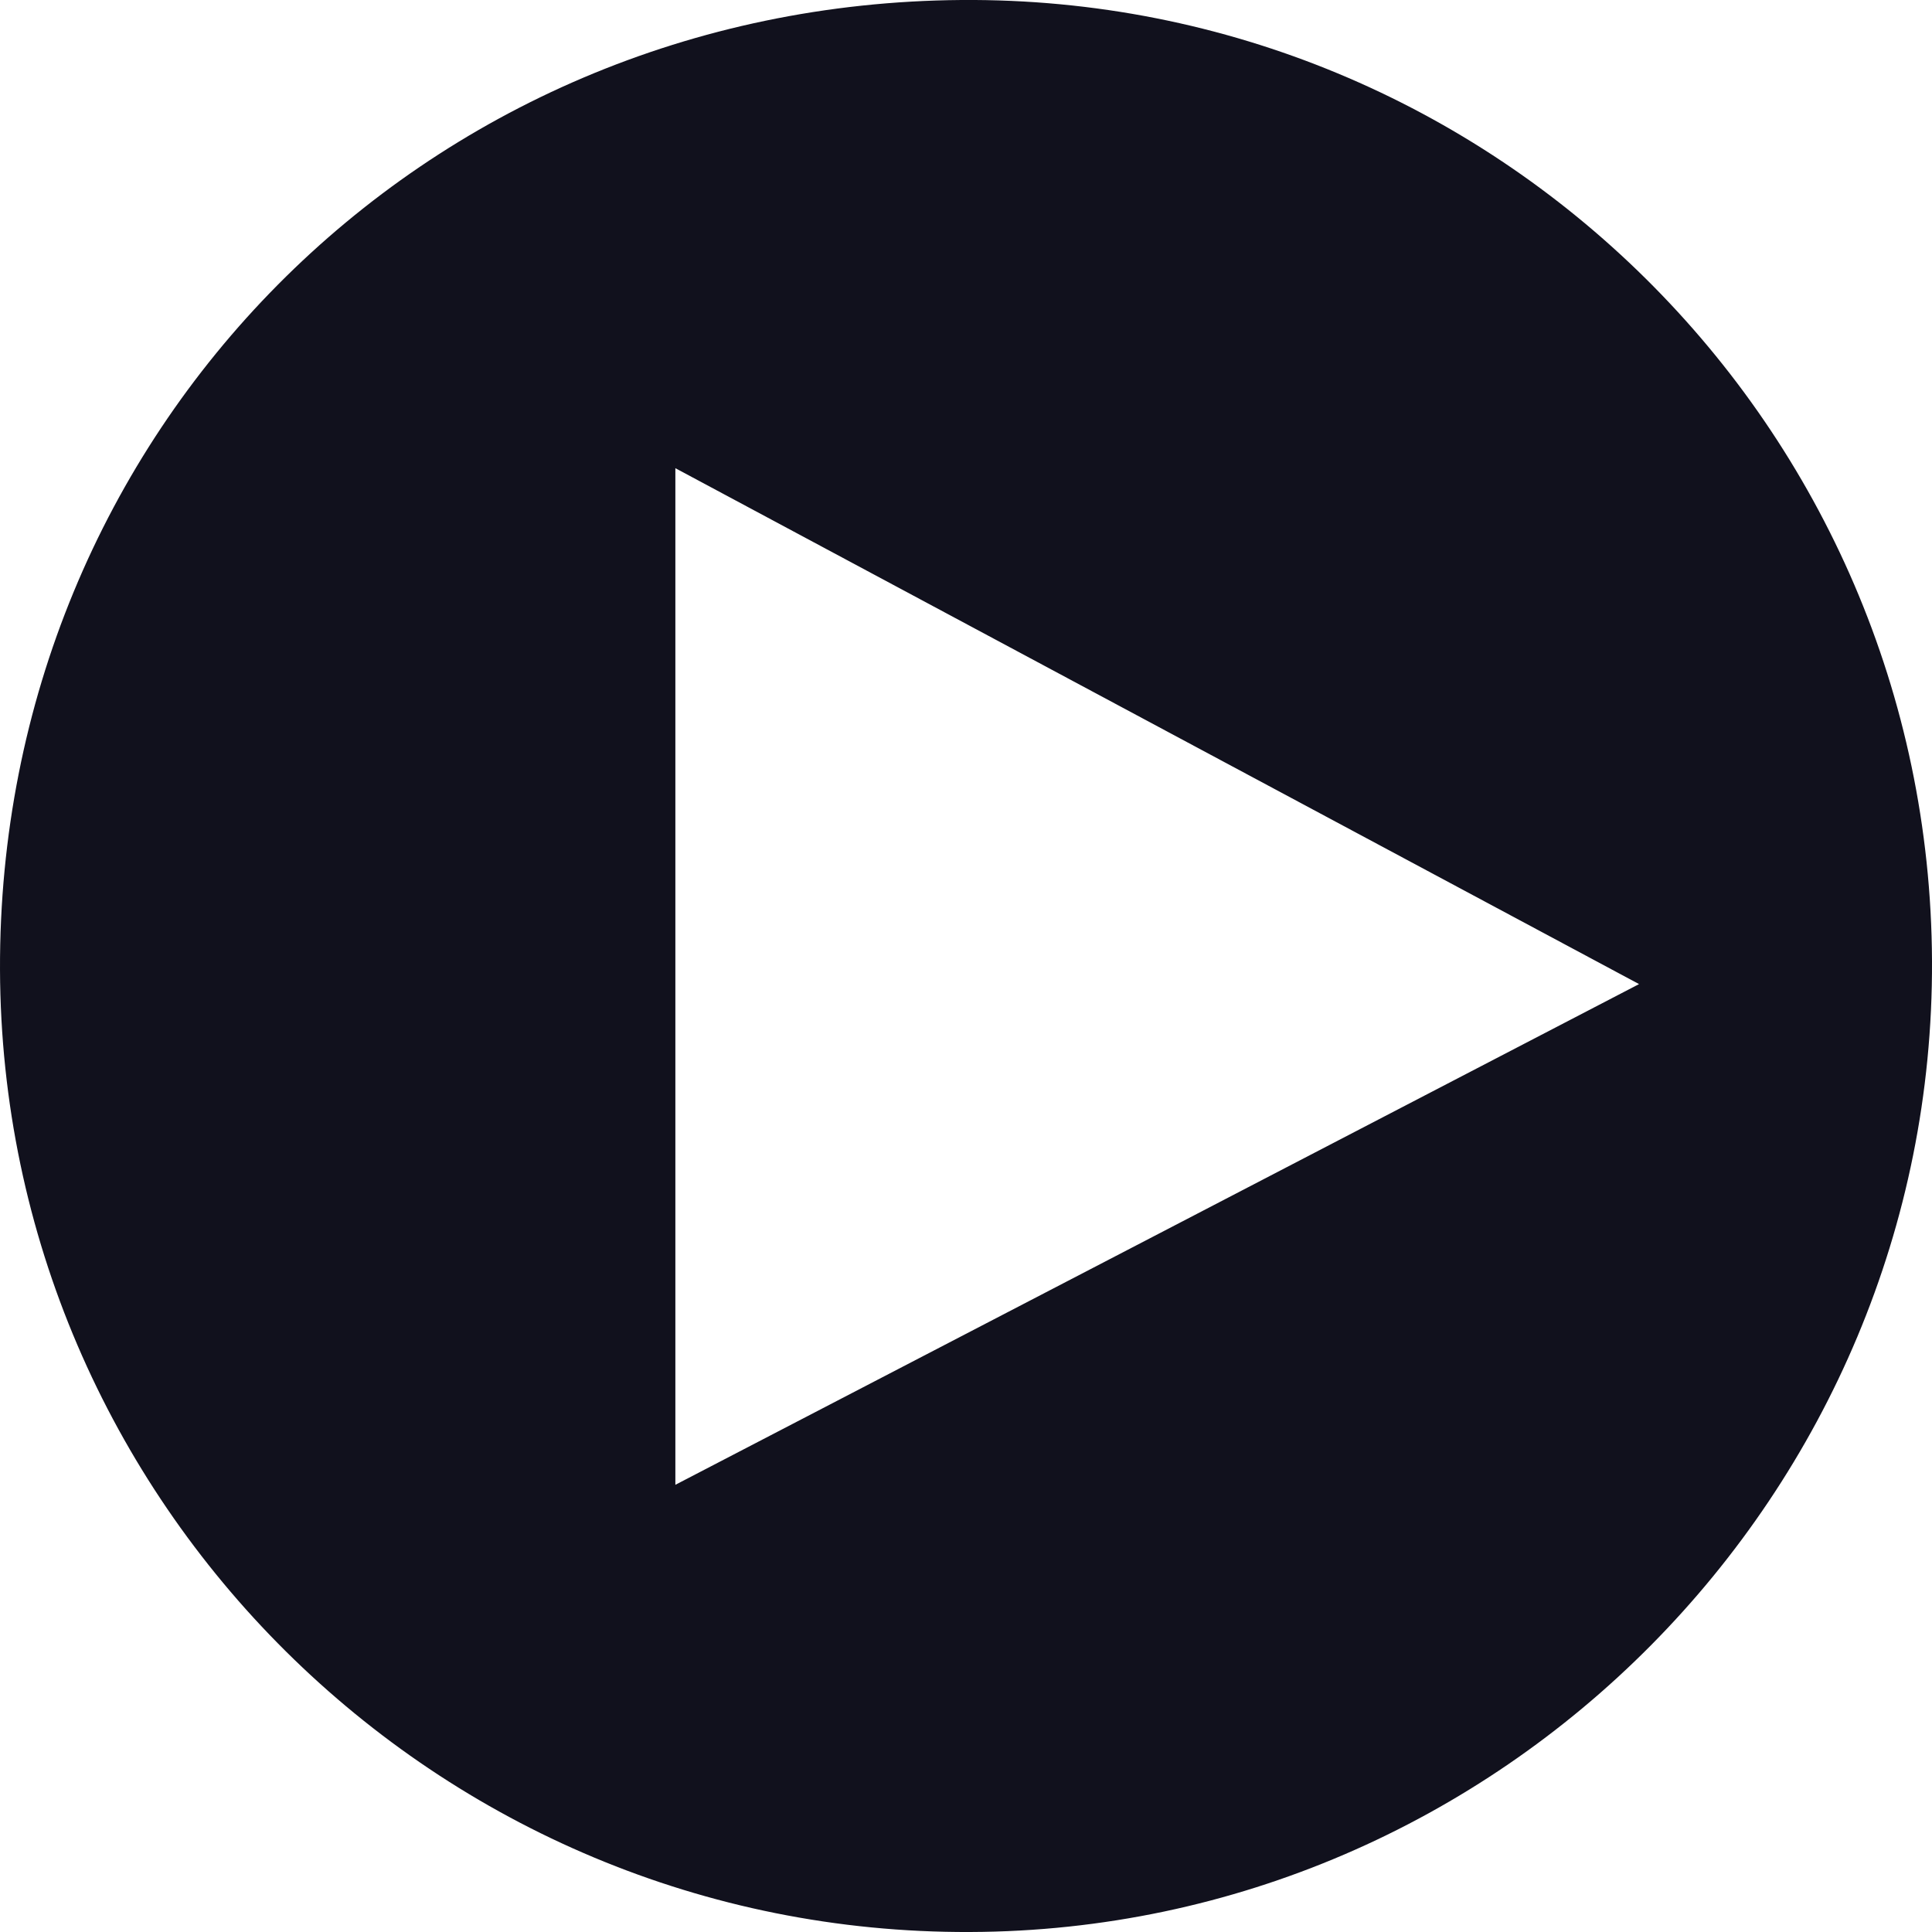
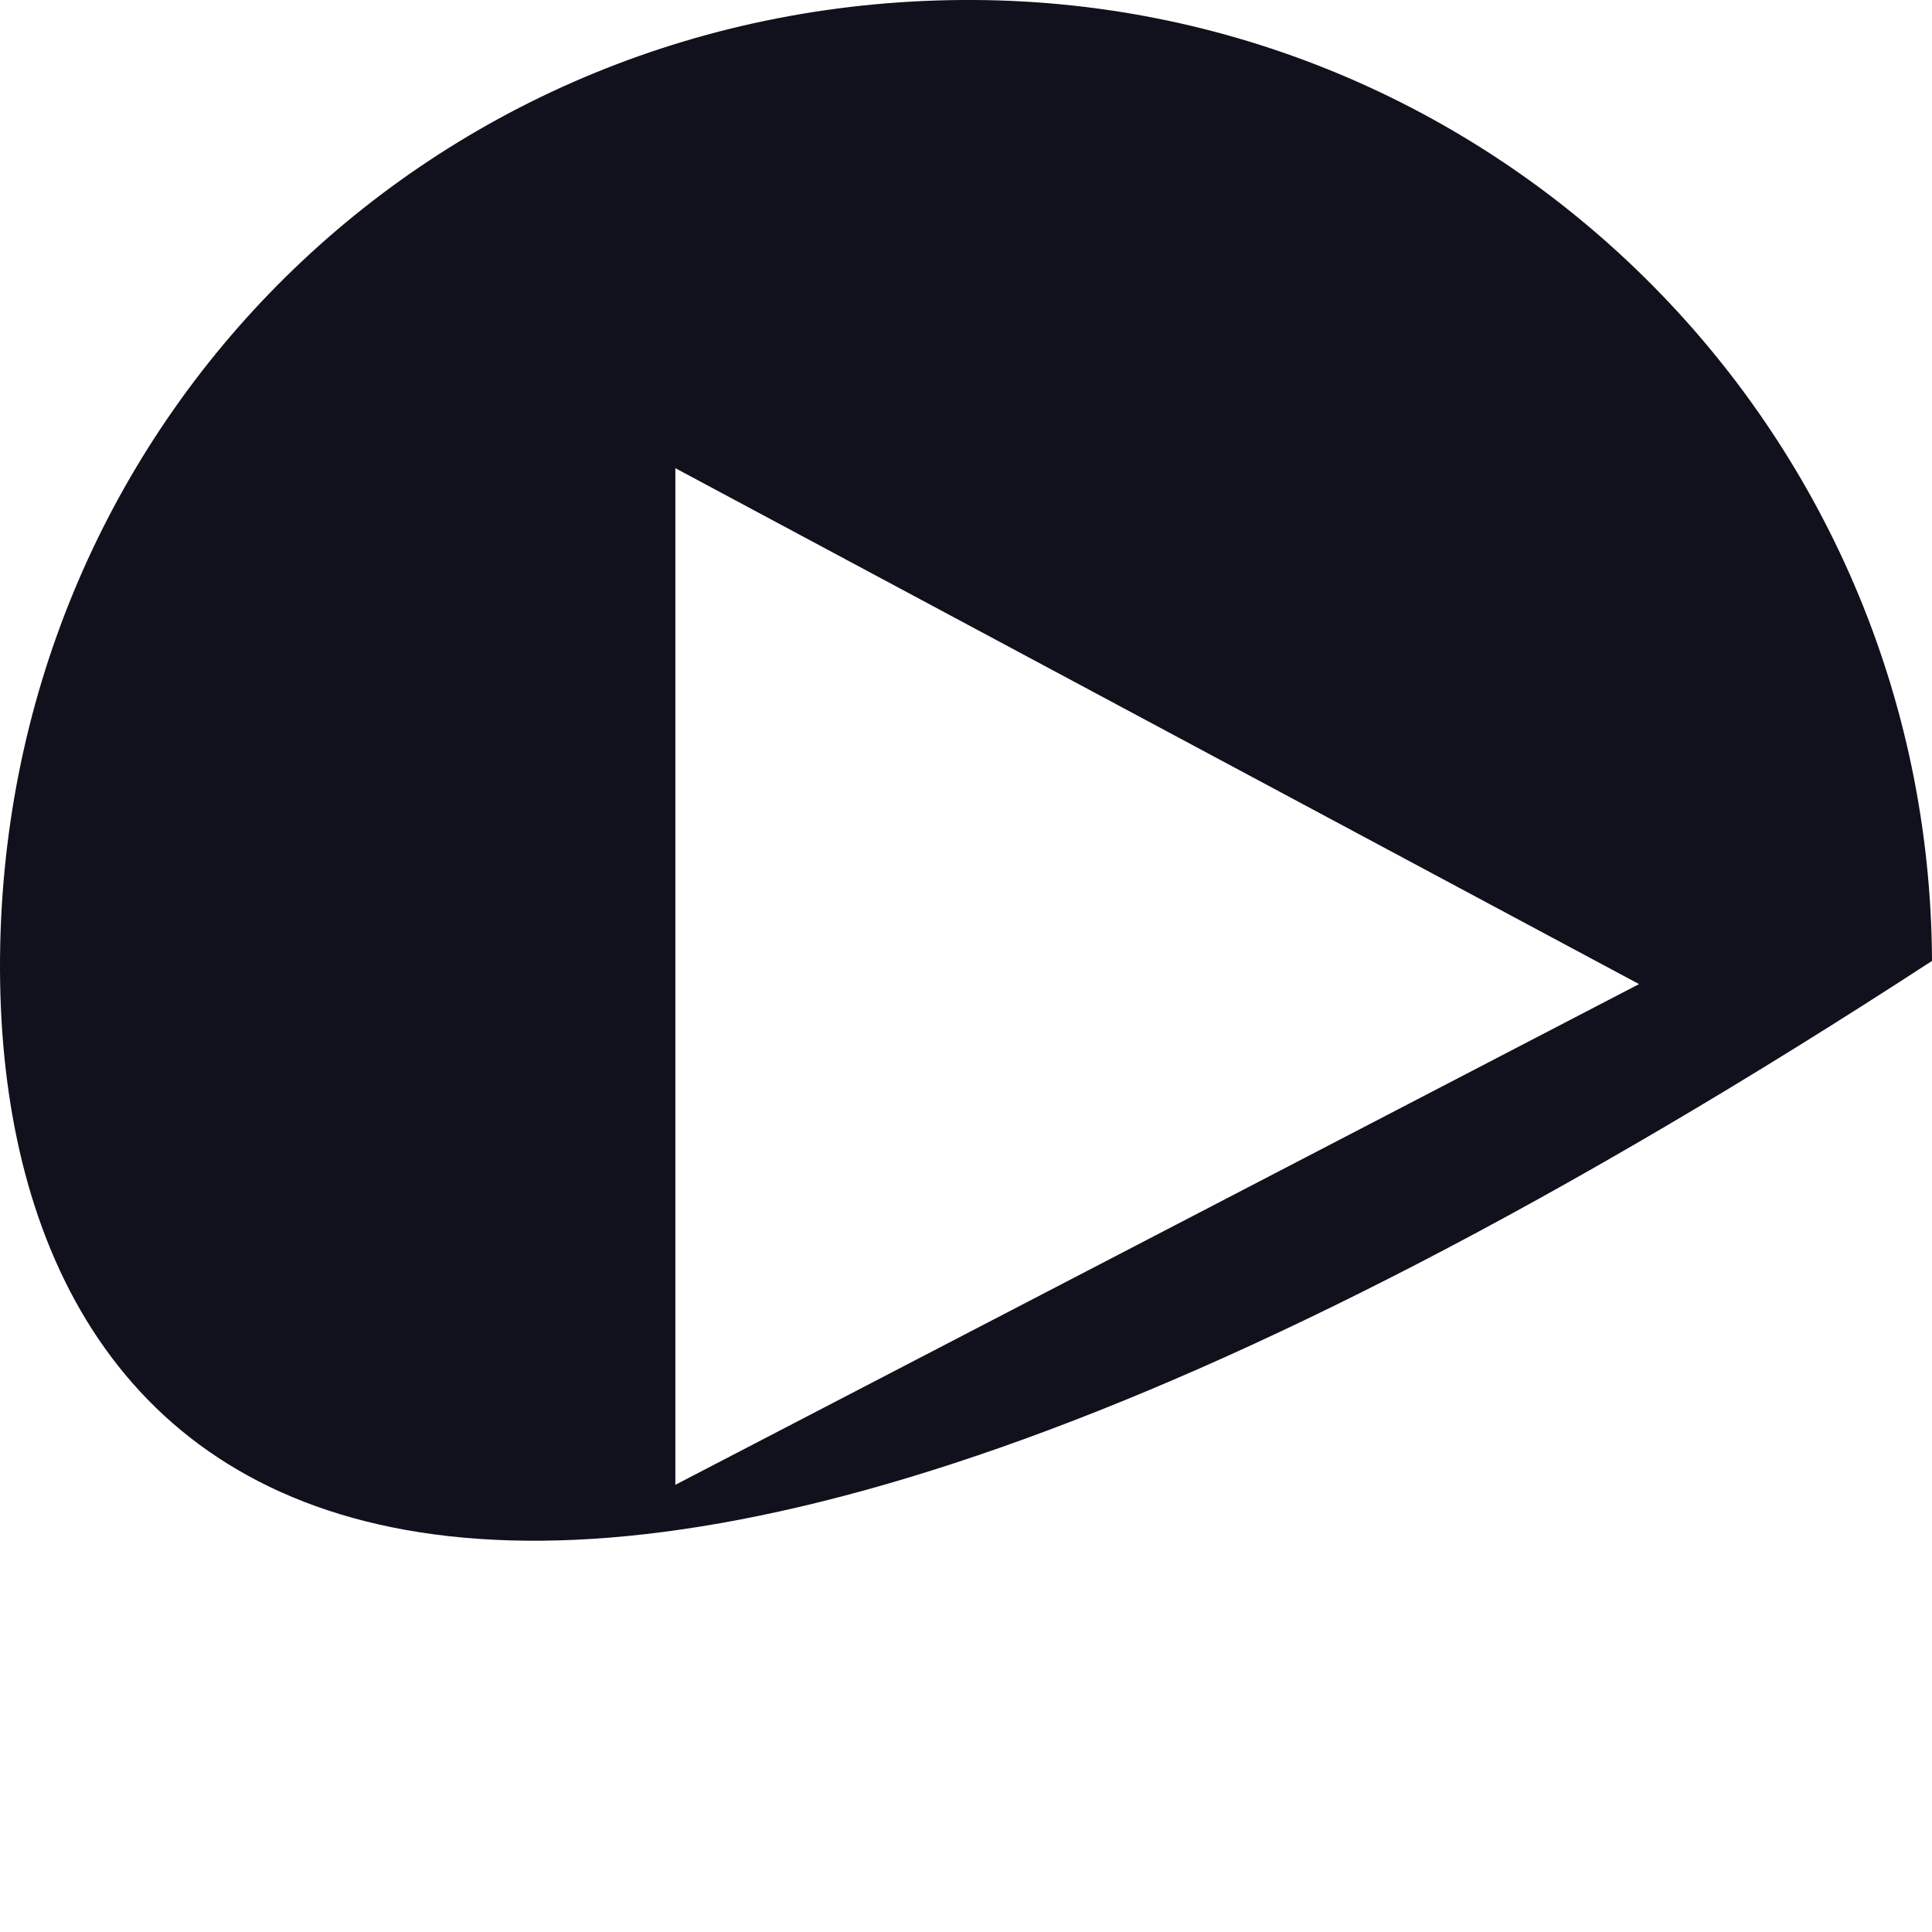
<svg xmlns="http://www.w3.org/2000/svg" width="30" height="30" viewBox="0 0 30 30" fill="none">
-   <path d="M14.928 0C23.205 -0.062 29.964 6.625 30 14.921C30.036 23.181 23.306 29.972 15.065 30C6.787 30.035 0.029 23.326 9.40343e-05 15.059C-0.029 6.709 6.557 0.063 14.928 0ZM10.487 7.27C10.487 12.925 10.487 17.637 10.487 23.056C15.655 20.374 20.168 18.025 25.451 15.281C20.081 12.405 15.518 9.966 10.487 7.27Z" fill="#11111D" />
+   <path d="M14.928 0C23.205 -0.062 29.964 6.625 30 14.921C6.787 30.035 0.029 23.326 9.40343e-05 15.059C-0.029 6.709 6.557 0.063 14.928 0ZM10.487 7.27C10.487 12.925 10.487 17.637 10.487 23.056C15.655 20.374 20.168 18.025 25.451 15.281C20.081 12.405 15.518 9.966 10.487 7.27Z" fill="#11111D" />
</svg>